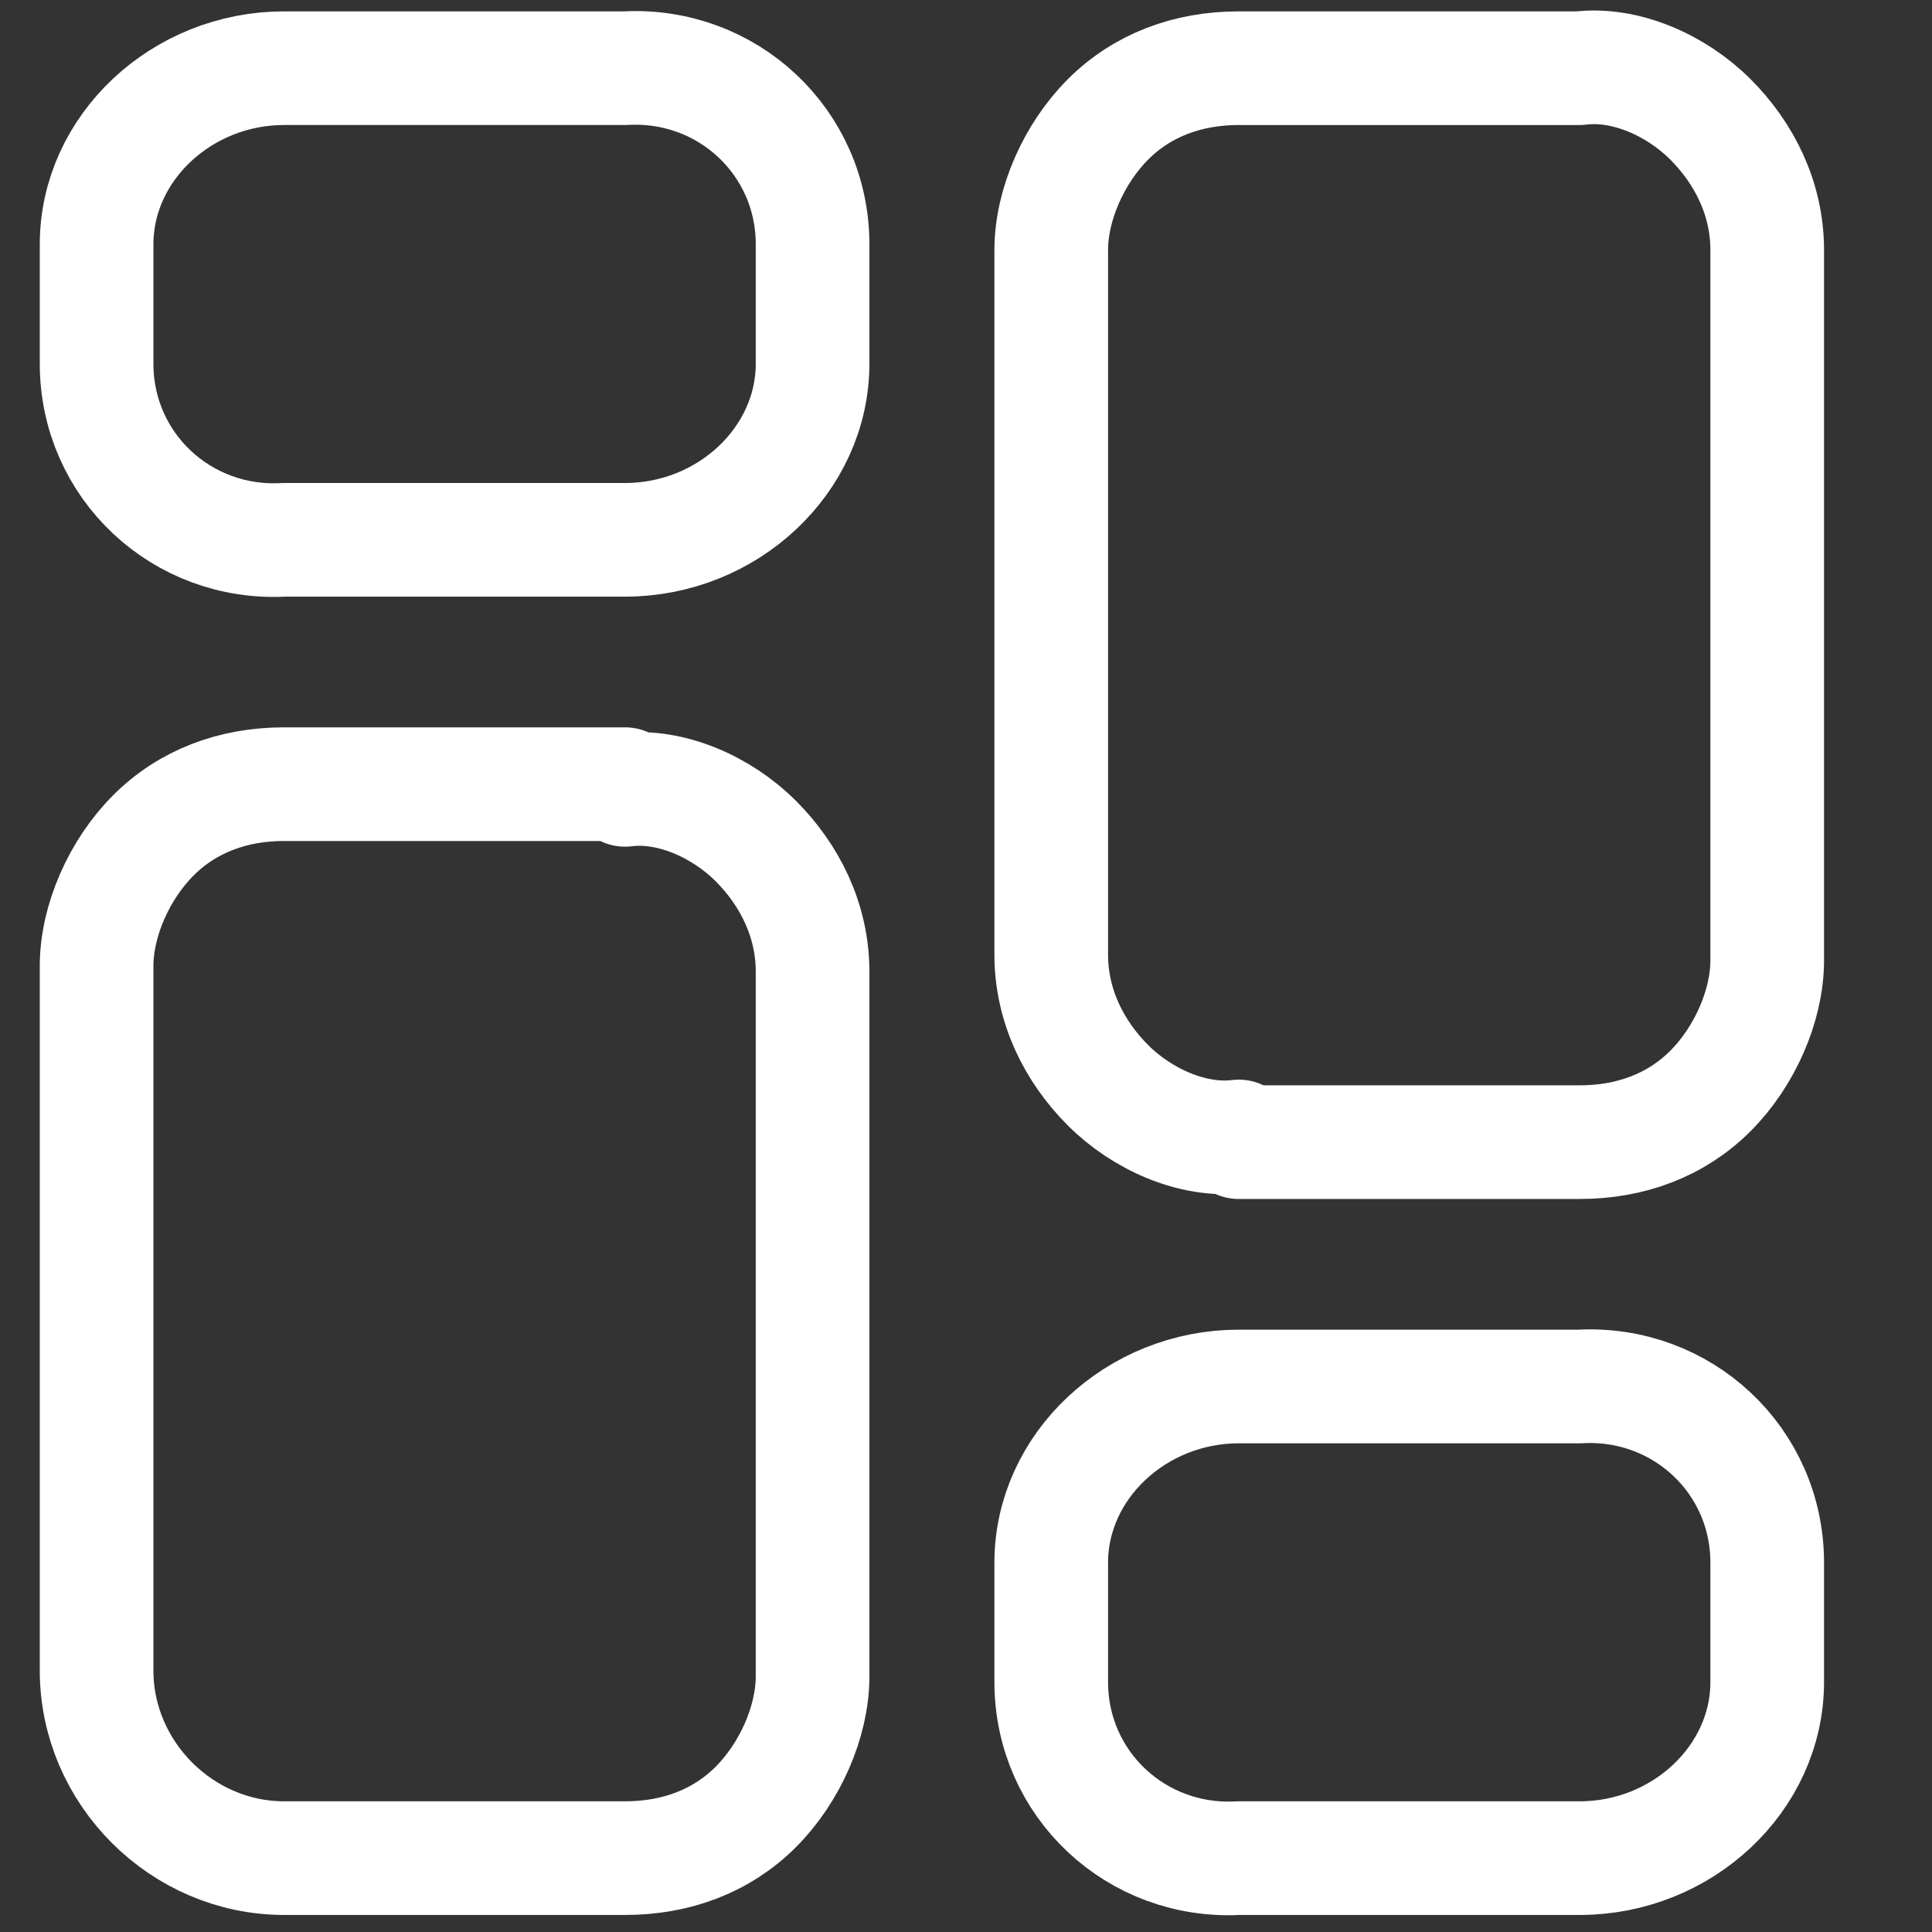
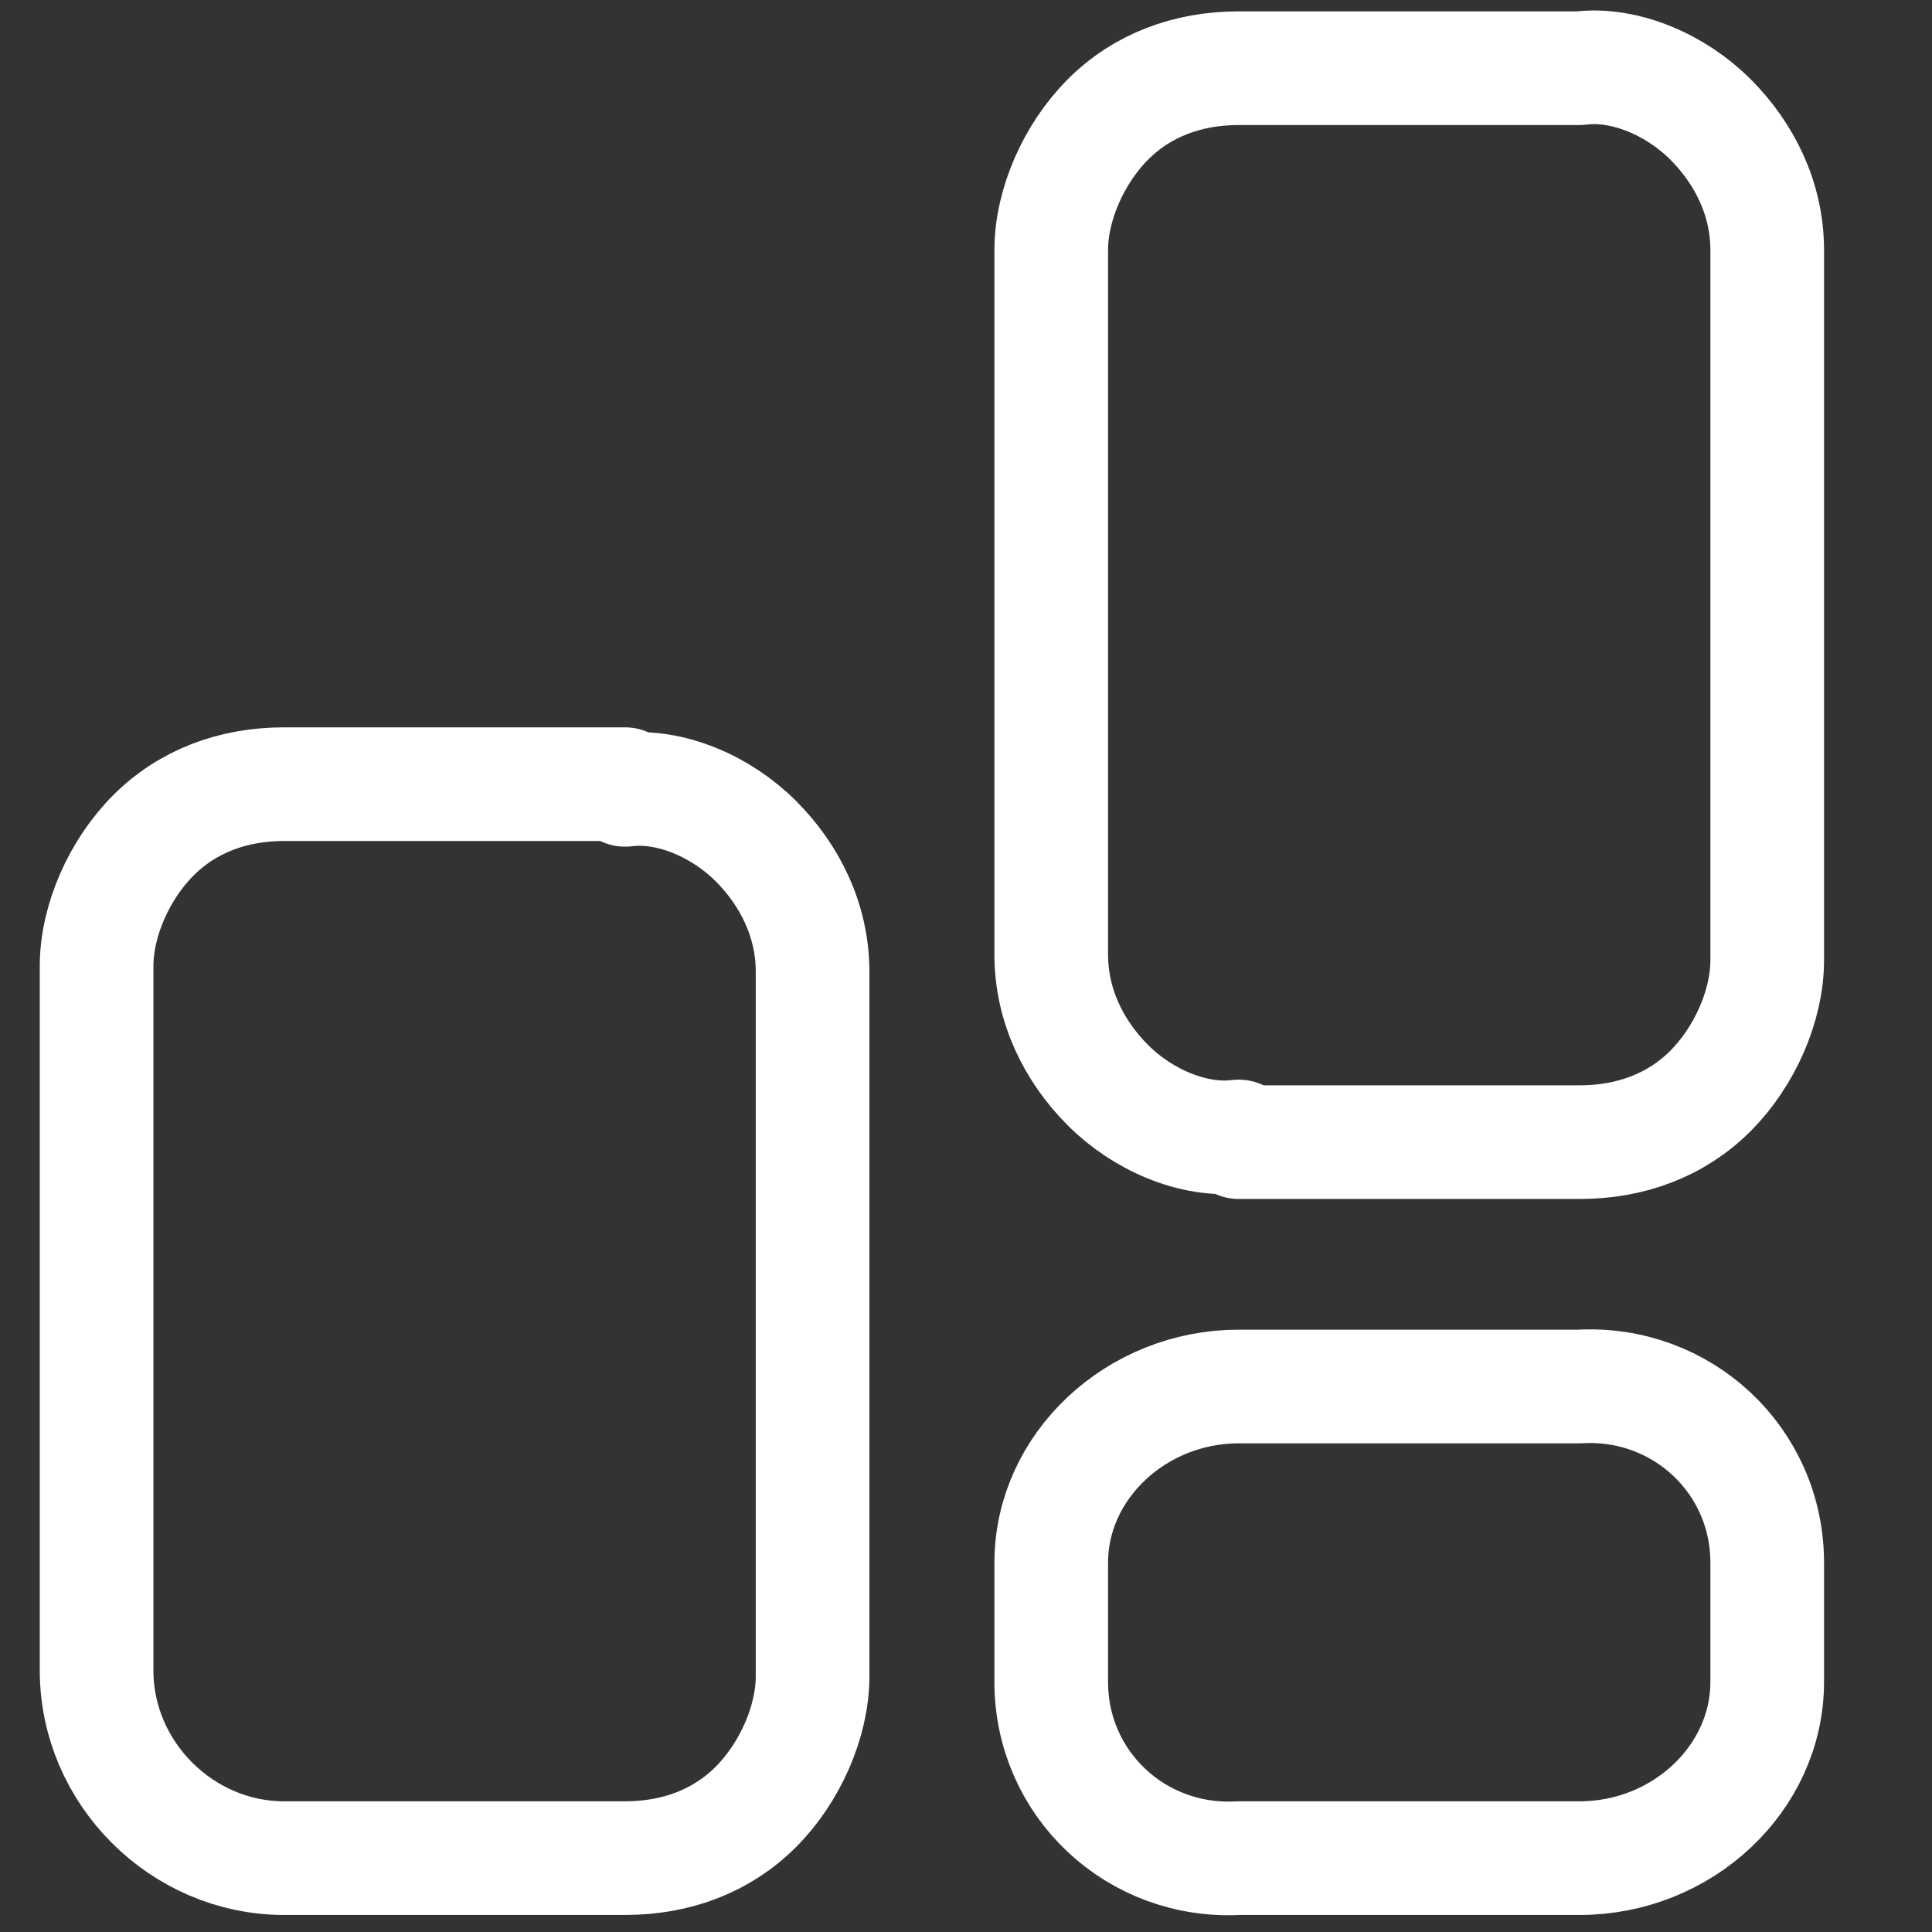
<svg xmlns="http://www.w3.org/2000/svg" id="Layer_1" version="1.1" viewBox="0 0 34 34">
  <rect x="0" y="0" width="34" height="34" fill="#333333" stroke="none" />
  <path d="M11,13.8h-6c-.9,0-1.7.3-2.3.9-.6.6-1,1.5-1,2.3v12.4c0,1.8,1.5,3.3,3.3,3.3h6c.9,0,1.7-.3,2.3-.9.6-.6,1-1.5,1-2.3v-12.4c0-.9-.4-1.7-1-2.3-.6-.6-1.5-1-2.3-.9Z" fill="none" stroke="#fff" stroke-linecap="round" stroke-linejoin="round" stroke-width="2" />
-   <path d="M11,1.2h-6c-1.8,0-3.3,1.4-3.3,3.1v2.1c0,1.8,1.5,3.2,3.3,3.1h6c1.8,0,3.3-1.4,3.3-3.1v-2.1c0-1.8-1.5-3.2-3.3-3.1Z" fill="none" stroke="#fff" stroke-linecap="round" stroke-linejoin="round" stroke-width="2" />
  <path d="M21.8,20.1h6c.9,0,1.7-.3,2.3-.9.6-.6,1-1.5,1-2.3V4.4c0-.9-.4-1.7-1-2.3-.6-.6-1.5-1-2.3-.9h-6c-.9,0-1.7.3-2.3.9-.6.6-1,1.5-1,2.3v12.4c0,.9.4,1.7,1,2.3.6.6,1.5,1,2.3.9Z" fill="none" stroke="#fff" stroke-linecap="round" stroke-linejoin="round" stroke-width="2" />
  <path d="M21.8,32.7h6c1.8,0,3.3-1.4,3.3-3.1v-2.1c0-1.8-1.5-3.2-3.3-3.1h-6c-1.8,0-3.3,1.4-3.3,3.1v2.1c0,1.8,1.5,3.2,3.3,3.1Z" fill="none" stroke="#fff" stroke-linecap="round" stroke-linejoin="round" stroke-width="2" />
</svg>